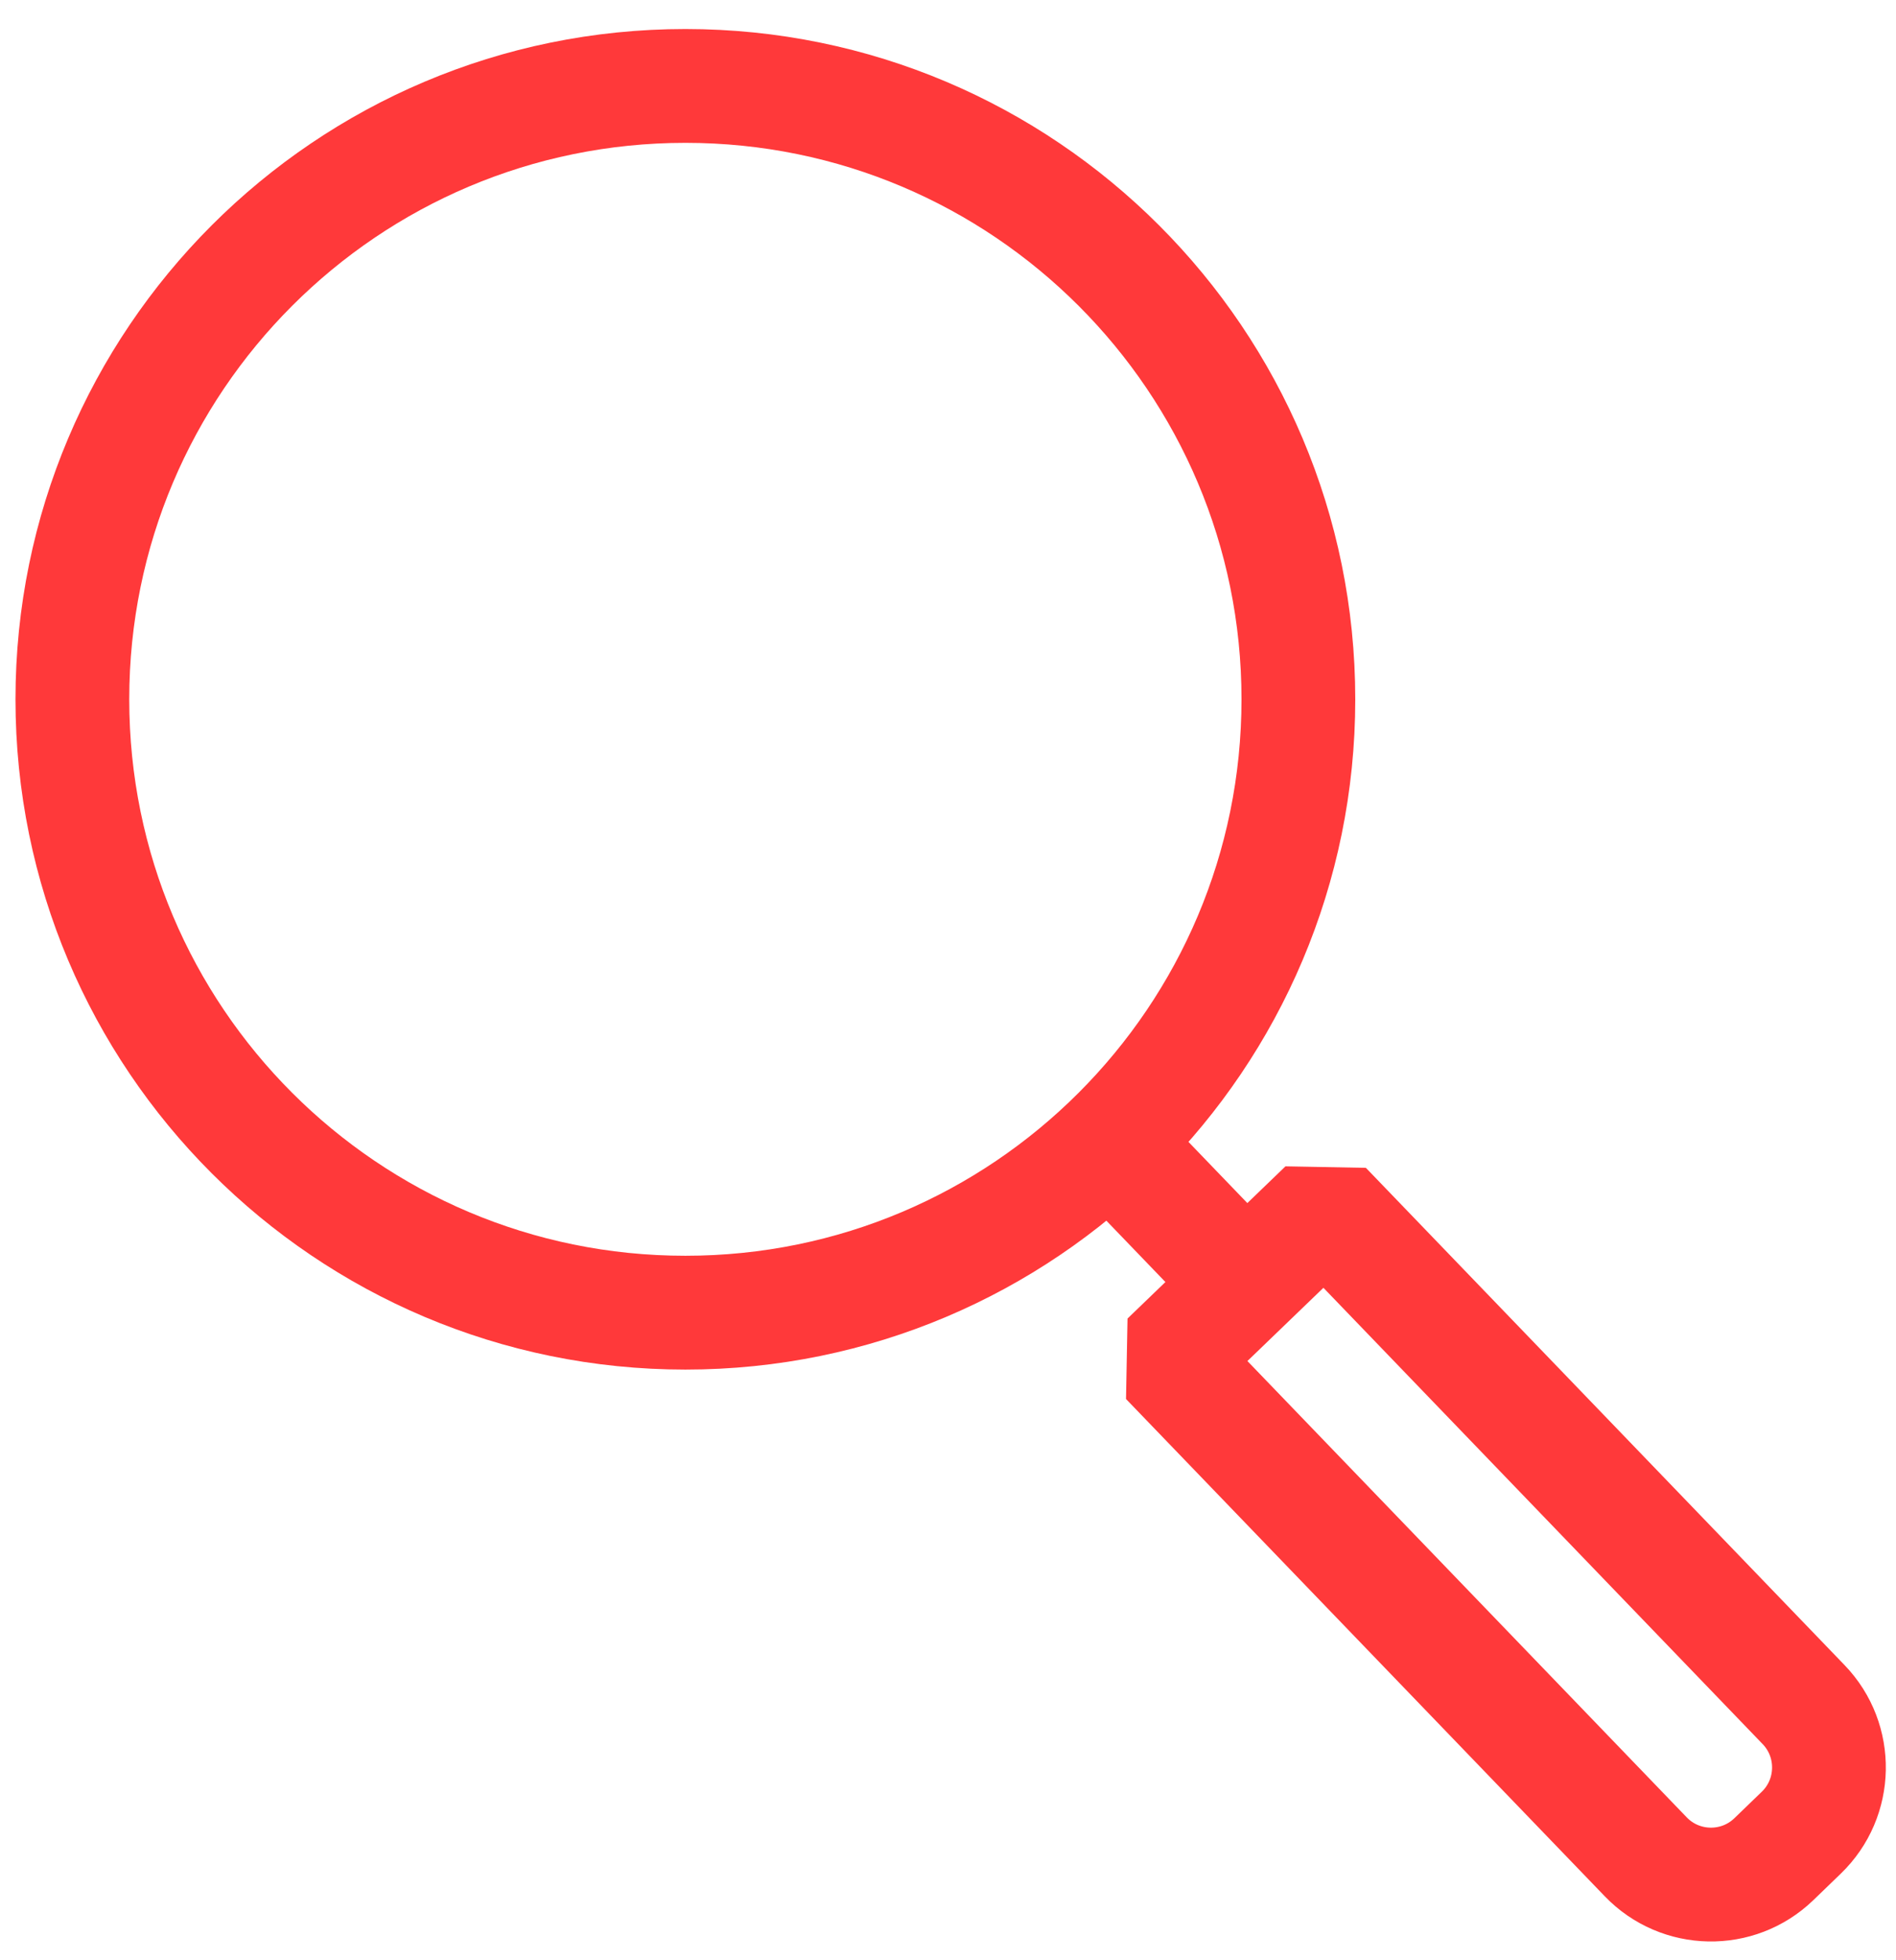
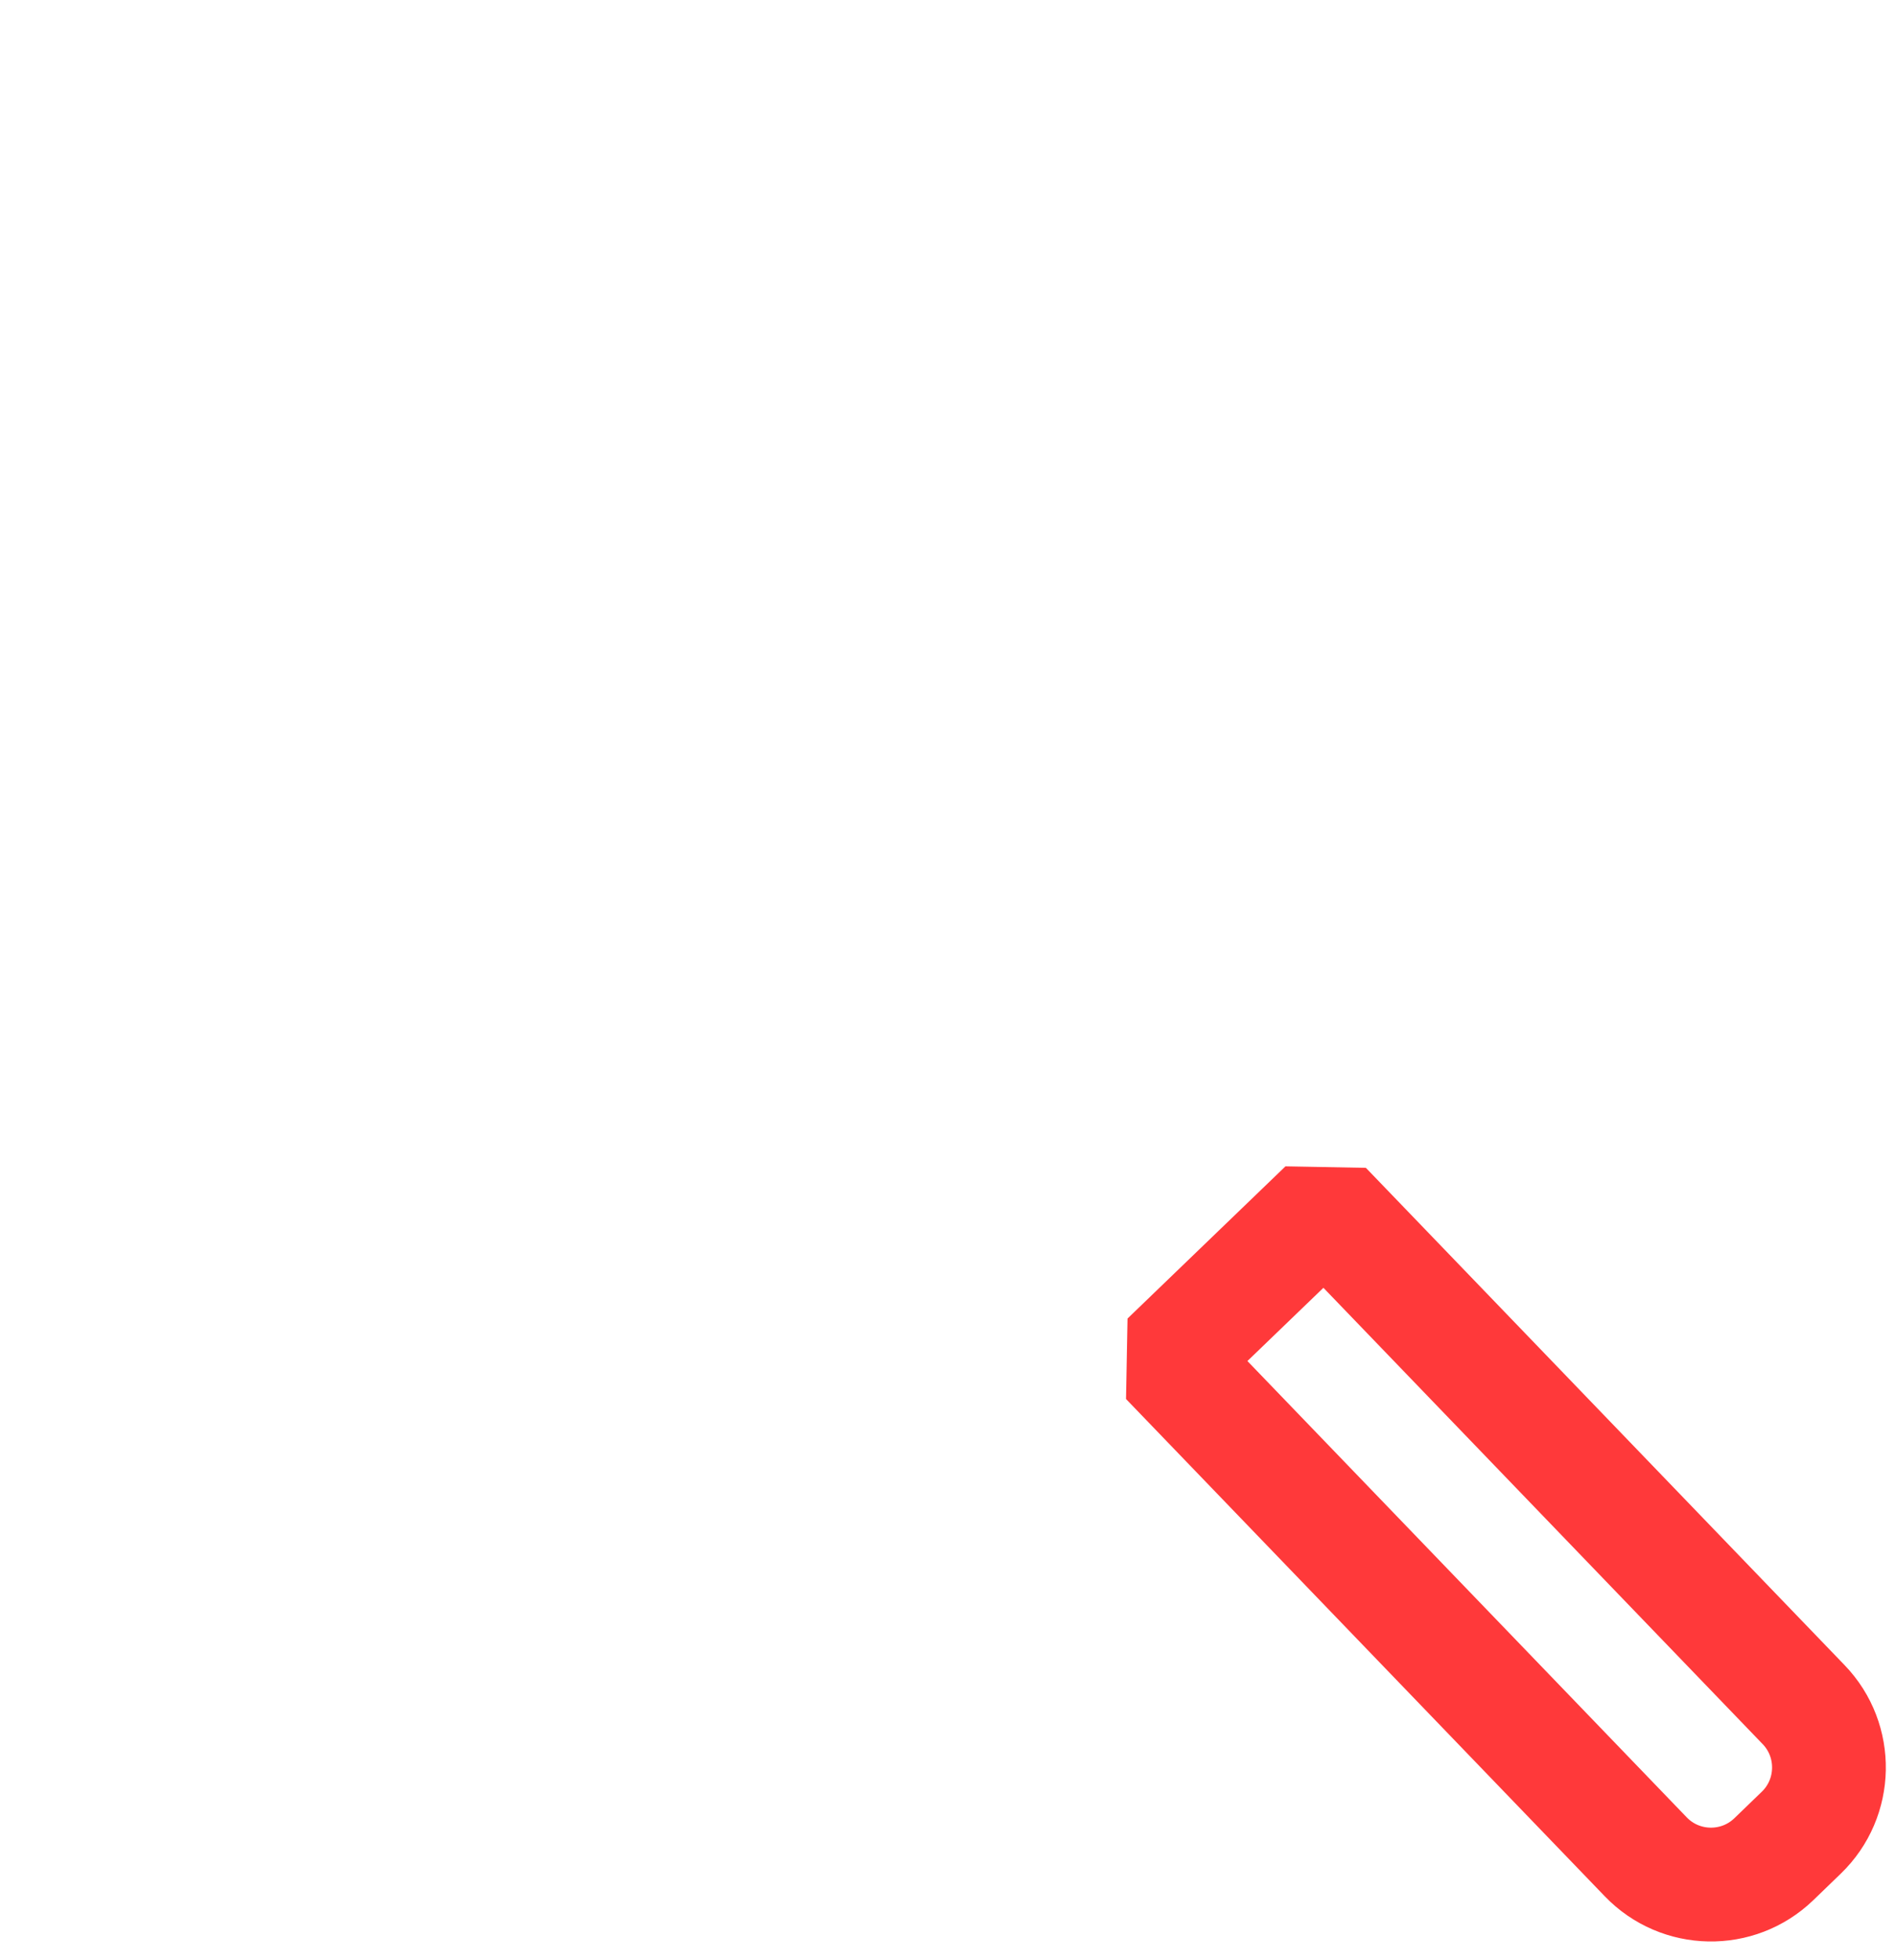
<svg xmlns="http://www.w3.org/2000/svg" width="30" height="31" viewBox="0 0 30 31" fill="none">
-   <path d="M10.845 20.759C16.202 20.759 20.544 16.416 20.544 11.059C20.544 5.702 16.202 1.359 10.845 1.359C5.487 1.359 1.145 5.702 1.145 11.059C1.145 16.416 5.487 20.759 10.845 20.759Z" stroke="#FF393A" stroke-width="1.8" stroke-linejoin="bevel" />
-   <path d="M17.168 17.656L19.713 20.299" stroke="#FF393A" stroke-width="1.8" stroke-linejoin="bevel" />
  <path d="M18.465 21.5L20.964 19.093L28.539 26.958C29.087 27.527 29.07 28.435 28.501 28.983L28.066 29.403C27.497 29.951 26.589 29.934 26.041 29.365L18.465 21.5Z" stroke="#FF393A" stroke-width="1.8" stroke-linejoin="bevel" />
</svg>